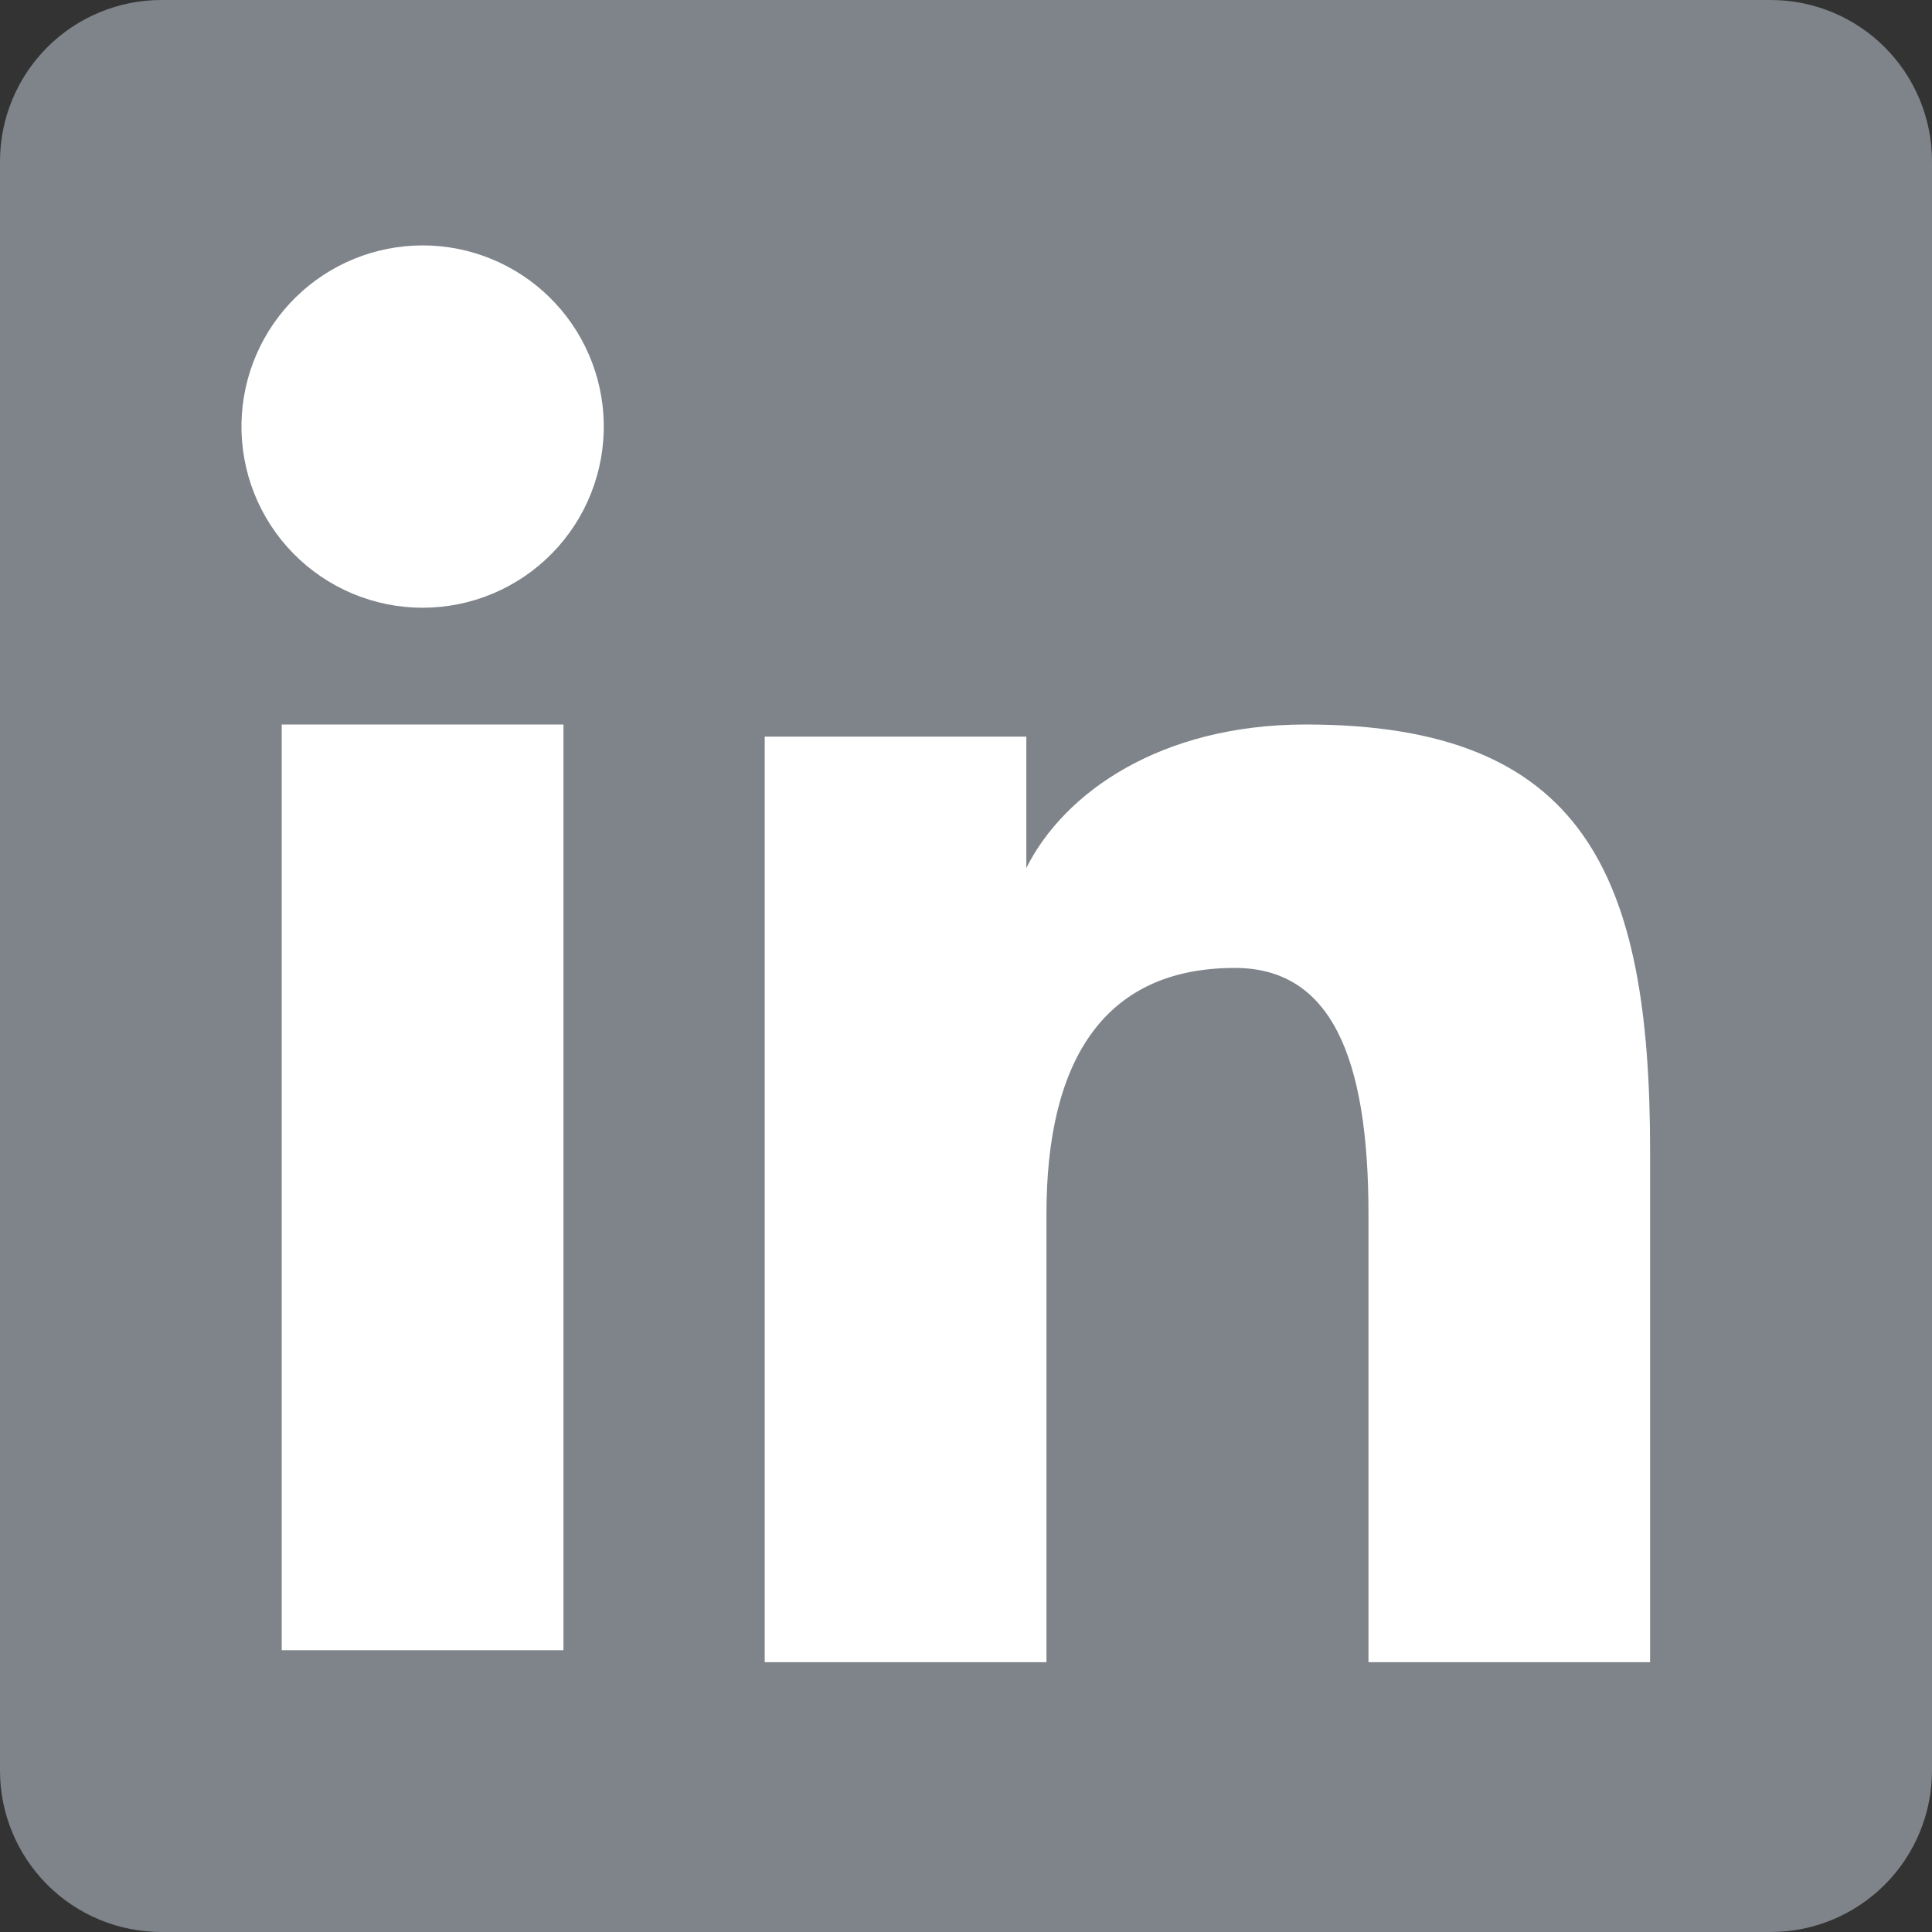
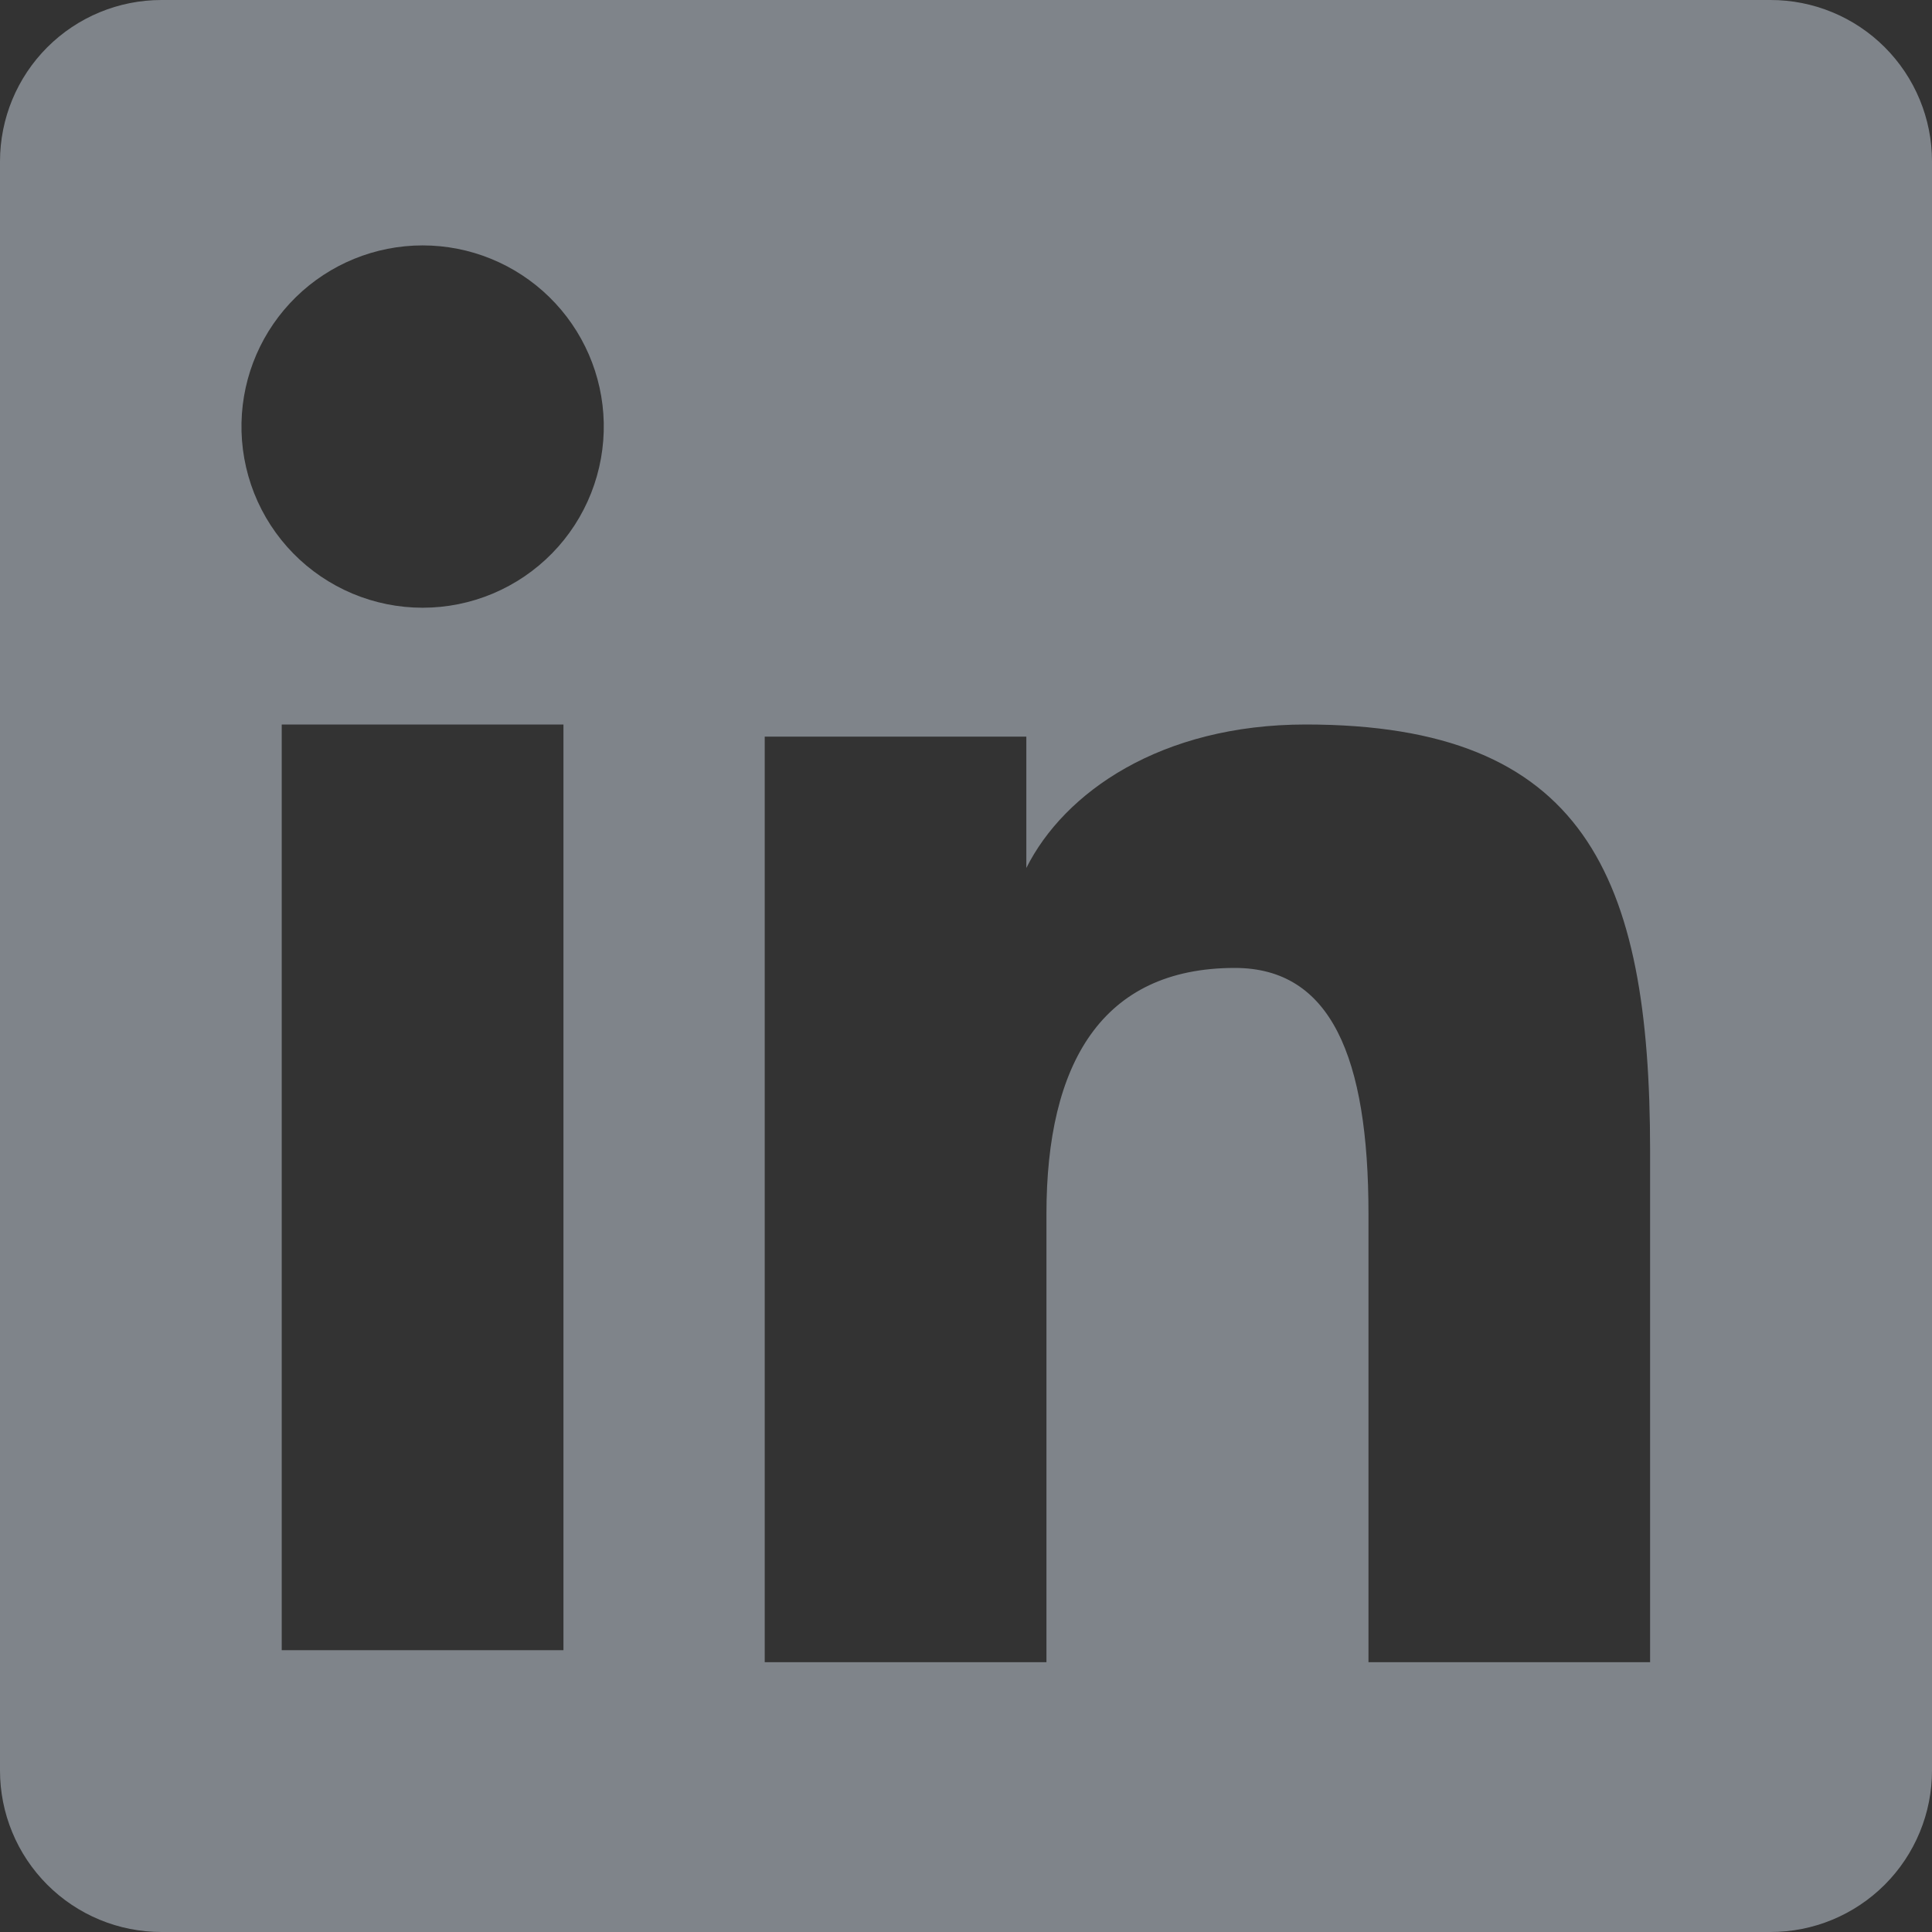
<svg xmlns="http://www.w3.org/2000/svg" width="100" height="100" viewBox="0 0 100 100" fill="none">
  <rect x="0" y="0" width="100" height="100" fill="#333333" stroke="none" />
-   <path d="M93.184 63.637C93.184 86.231 95.456 95.455 43.179 90.921C-2.272 104.546 6.816 45.333 6.816 22.74C6.816 0.146 21.841 9.103 43.179 9.103C64.518 9.103 93.184 41.044 93.184 63.637Z" fill="white" />
  <path fill-rule="evenodd" clip-rule="evenodd" d="M1.23663e-06 8.355C1.23663e-06 6.139 0.88 4.014 2.447 2.447C4.014 0.88 6.139 1.11378e-05 8.355 1.11378e-05H91.636C92.734 -0.002 93.822 0.213 94.837 0.632C95.852 1.051 96.774 1.666 97.551 2.442C98.328 3.218 98.944 4.14 99.364 5.155C99.785 6.169 100.001 7.256 100 8.355V91.636C100.001 92.735 99.786 93.822 99.366 94.837C98.947 95.852 98.331 96.775 97.555 97.551C96.778 98.328 95.856 98.944 94.841 99.365C93.827 99.785 92.739 100.001 91.641 100H8.355C7.257 100 6.17 99.784 5.156 99.364C4.142 98.944 3.221 98.328 2.445 97.551C1.67 96.775 1.054 95.854 0.635 94.839C0.215 93.825 -0.001 92.738 1.23663e-06 91.641V8.355ZM39.582 38.127H53.123V44.927C55.077 41.018 60.077 37.5 67.591 37.5C81.995 37.5 85.409 45.286 85.409 59.573V86.036H70.832V62.827C70.832 54.691 68.877 50.1 63.914 50.1C57.027 50.1 54.164 55.05 54.164 62.827V86.036H39.582V38.127ZM14.582 85.414H29.164V37.5H14.582V85.409V85.414ZM31.25 21.873C31.277 23.121 31.055 24.363 30.596 25.524C30.138 26.686 29.452 27.744 28.578 28.637C27.705 29.529 26.662 30.238 25.511 30.723C24.36 31.207 23.124 31.456 21.875 31.456C20.626 31.456 19.39 31.207 18.239 30.723C17.088 30.238 16.045 29.529 15.172 28.637C14.298 27.744 13.612 26.686 13.153 25.524C12.695 24.363 12.473 23.121 12.5 21.873C12.554 19.422 13.565 17.09 15.318 15.376C17.07 13.662 19.424 12.702 21.875 12.702C24.326 12.702 26.68 13.662 28.432 15.376C30.185 17.09 31.196 19.422 31.25 21.873V21.873Z" fill="#7F848A" />
</svg>